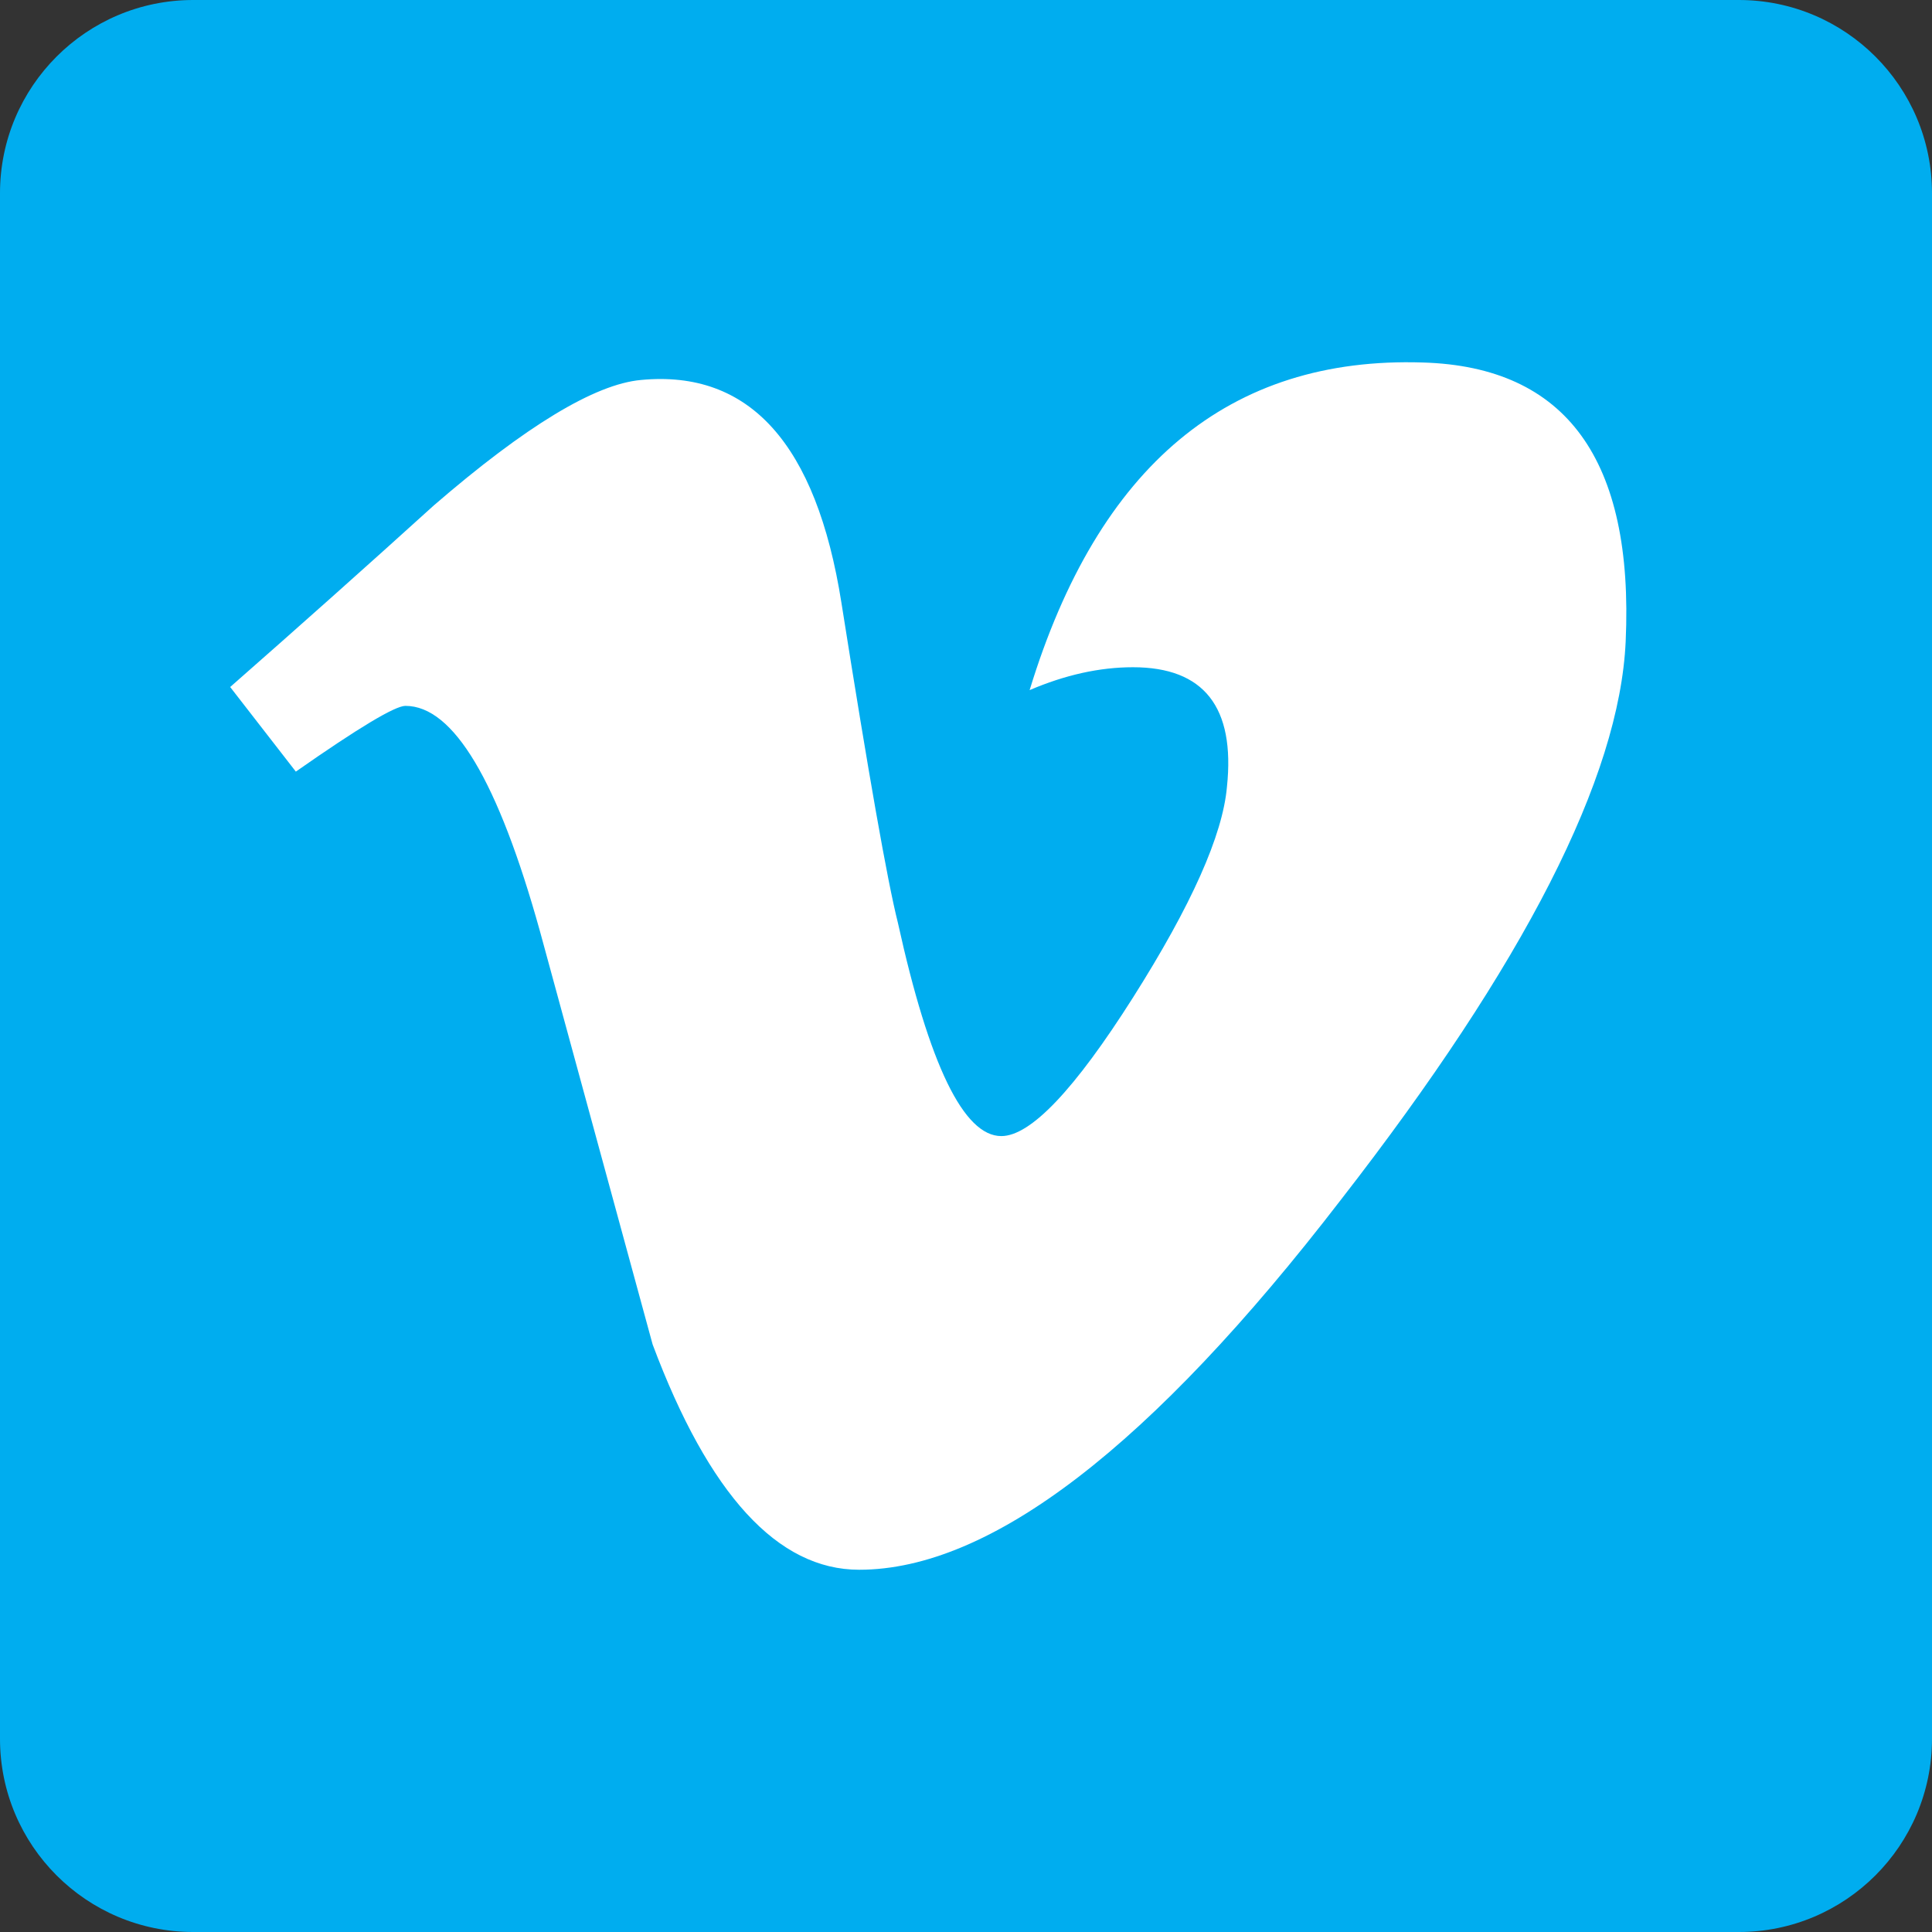
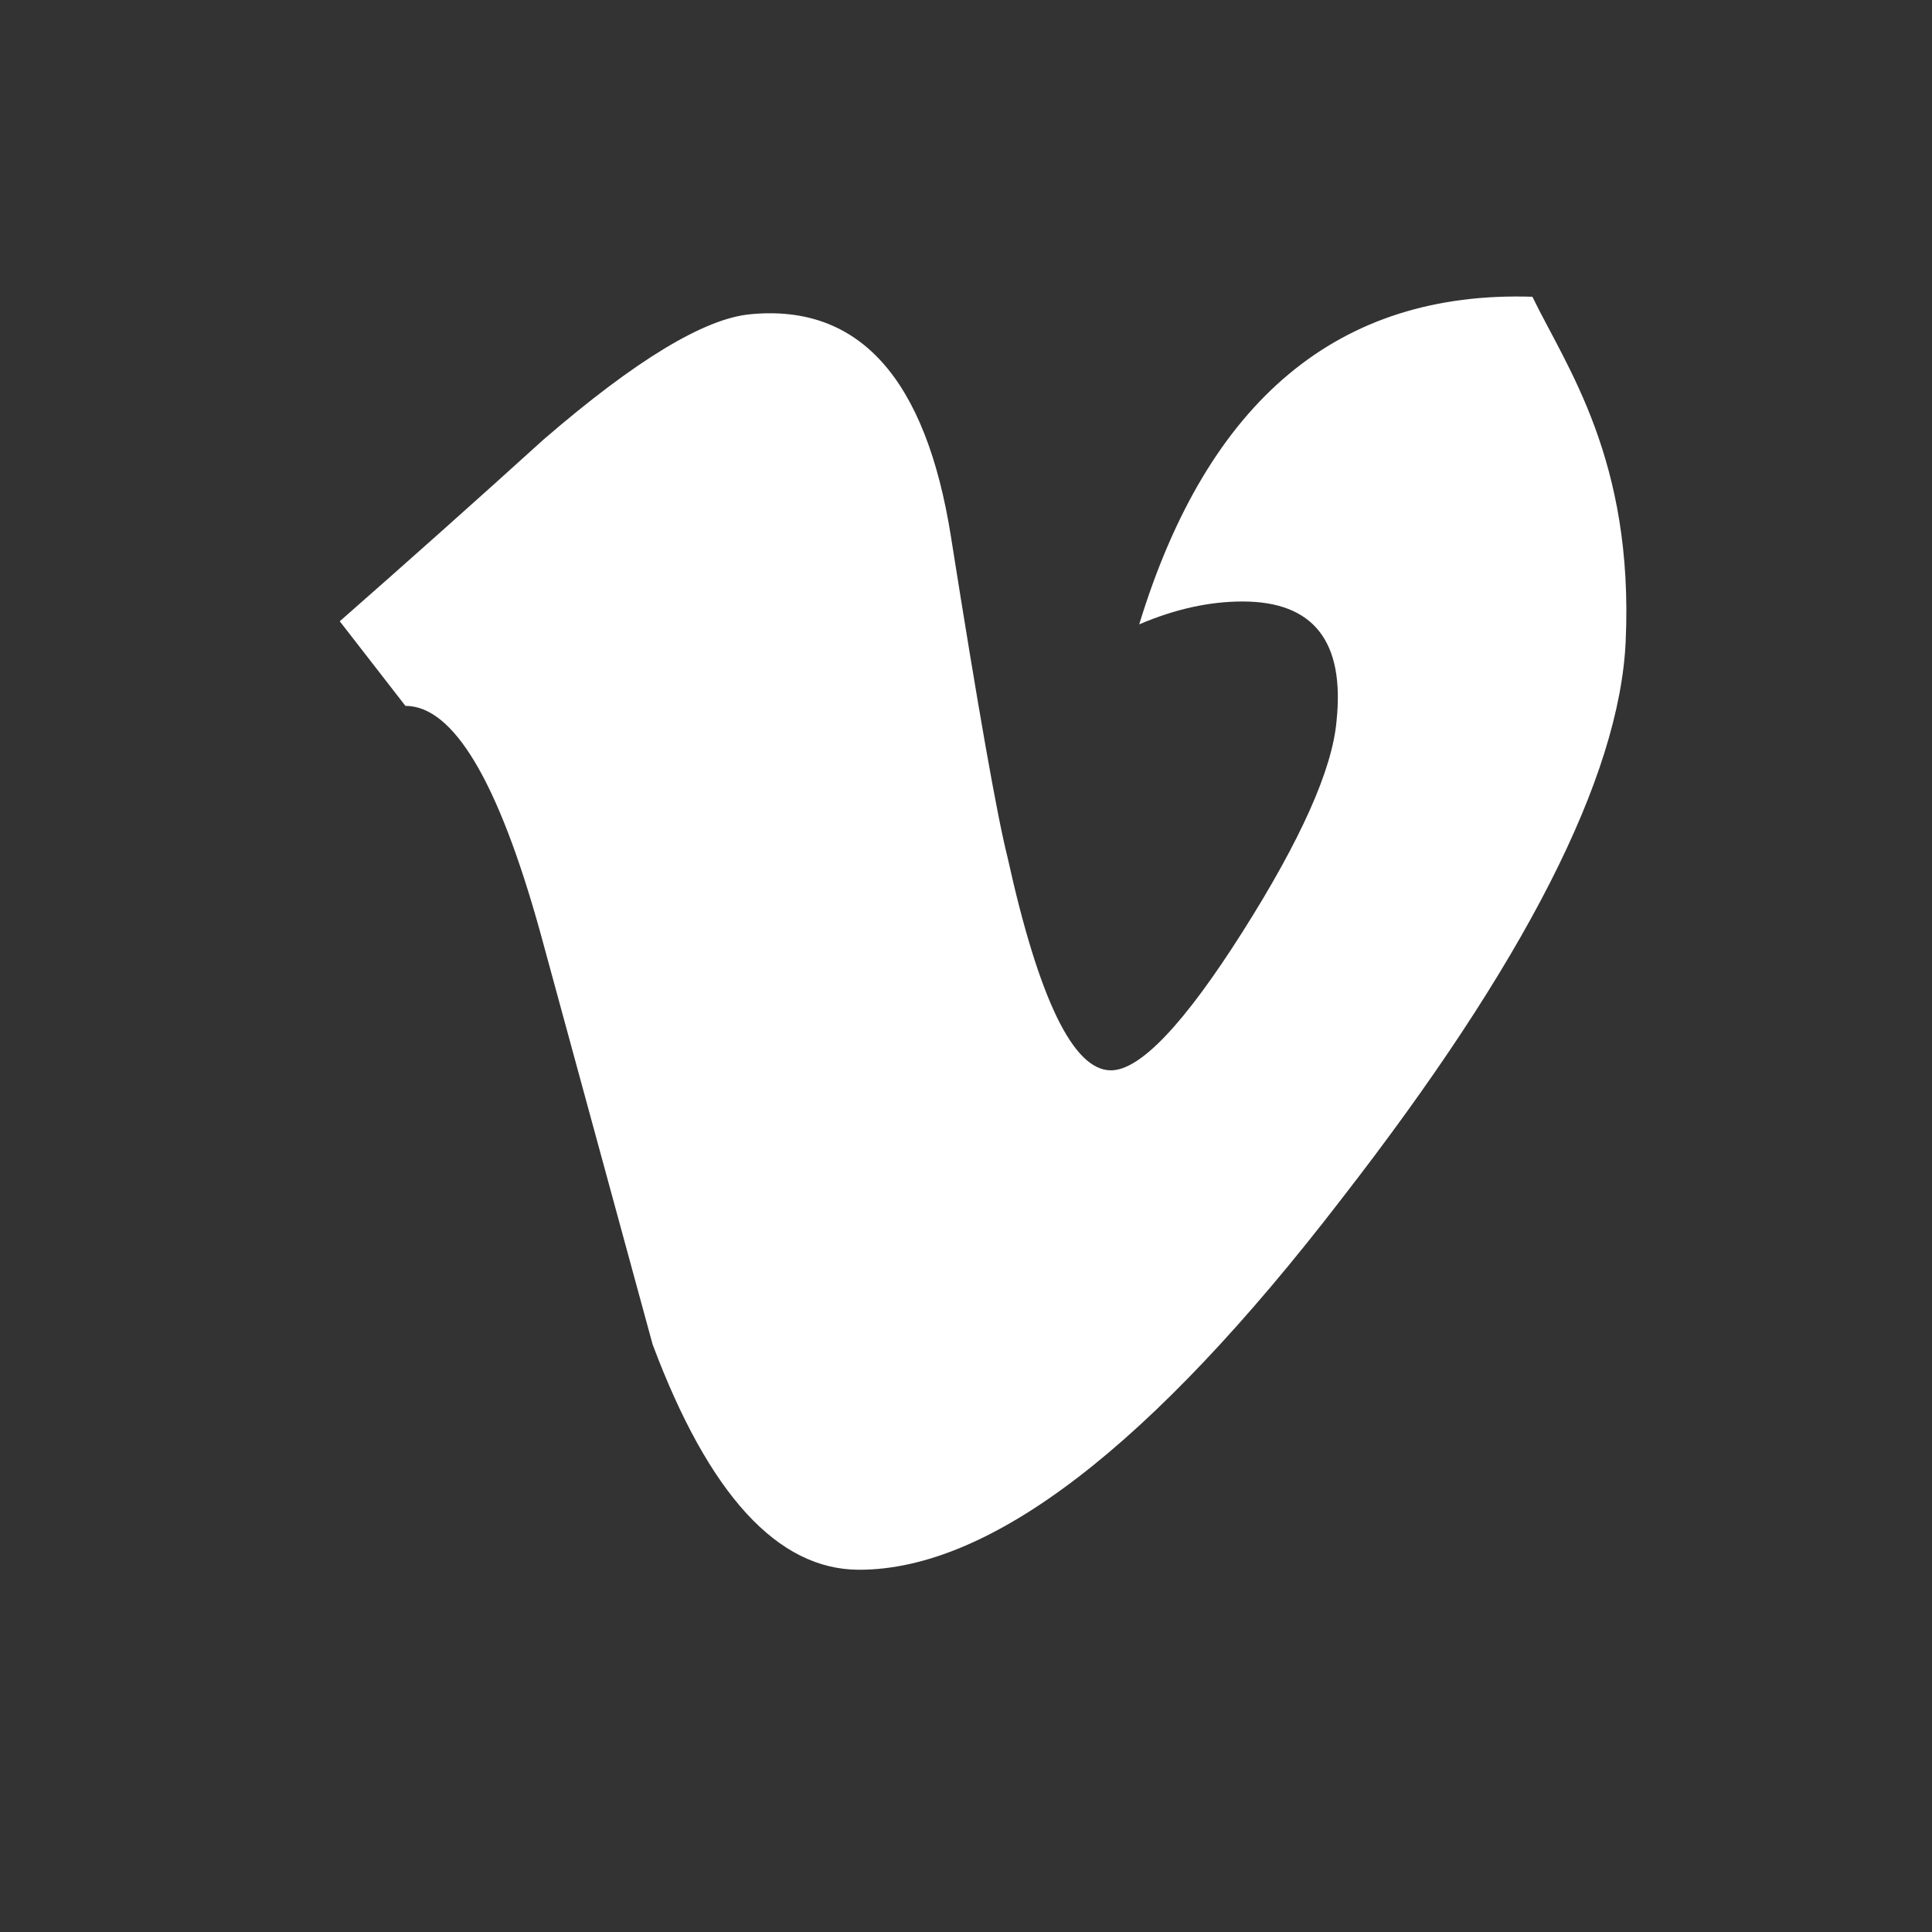
<svg xmlns="http://www.w3.org/2000/svg" version="1.1" id="Layer_1" x="0px" y="0px" width="1000px" height="1000px" viewBox="0 0 1000 1000" enable-background="new 0 0 1000 1000" xml:space="preserve">
  <rect x="0" y="0" width="1000" height="1000" fill="#333333" stroke="none" />
  <g>
-     <path fill="#00ADEF" d="M1000,900c0,55.224-44.775,100-100,100H100C44.776,1000,0,955.224,0,900V100C0,44.771,44.776,0,100,0h800   c55.225,0,100,44.771,100,100V900L1000,900z" />
-     <path fill="#FFFFFF" d="M841.443,332.083c-3.219,70.337-52.34,166.643-147.381,288.896   C595.809,748.645,512.676,812.5,444.698,812.5c-42.138,0-77.783-38.863-106.905-116.635   c-19.442-71.289-38.867-142.574-58.321-213.871c-21.631-77.727-44.816-116.638-69.629-116.638   c-5.407,0-24.325,11.376-56.718,34.029l-33.984-43.787c35.665-31.328,70.838-62.655,105.448-94.036   c47.567-41.08,83.302-62.703,107.1-64.885c56.223-5.402,90.841,33.033,103.83,115.308c14.042,88.778,23.767,143.991,29.219,165.597   c16.228,73.661,34.07,110.453,53.543,110.453c15.108,0,37.843-23.89,68.145-71.688c30.244-47.766,46.456-84.114,48.641-109.098   c4.33-41.231-11.893-61.89-48.641-61.89c-17.305,0-35.148,3.979-53.495,11.844c35.526-116.308,103.377-172.798,203.523-169.576   C810.713,189.811,845.732,237.959,841.443,332.083L841.443,332.083z" />
+     <path fill="#FFFFFF" d="M841.443,332.083c-3.219,70.337-52.34,166.643-147.381,288.896   C595.809,748.645,512.676,812.5,444.698,812.5c-42.138,0-77.783-38.863-106.905-116.635   c-19.442-71.289-38.867-142.574-58.321-213.871c-21.631-77.727-44.816-116.638-69.629-116.638   l-33.984-43.787c35.665-31.328,70.838-62.655,105.448-94.036   c47.567-41.08,83.302-62.703,107.1-64.885c56.223-5.402,90.841,33.033,103.83,115.308c14.042,88.778,23.767,143.991,29.219,165.597   c16.228,73.661,34.07,110.453,53.543,110.453c15.108,0,37.843-23.89,68.145-71.688c30.244-47.766,46.456-84.114,48.641-109.098   c4.33-41.231-11.893-61.89-48.641-61.89c-17.305,0-35.148,3.979-53.495,11.844c35.526-116.308,103.377-172.798,203.523-169.576   C810.713,189.811,845.732,237.959,841.443,332.083L841.443,332.083z" />
  </g>
</svg>